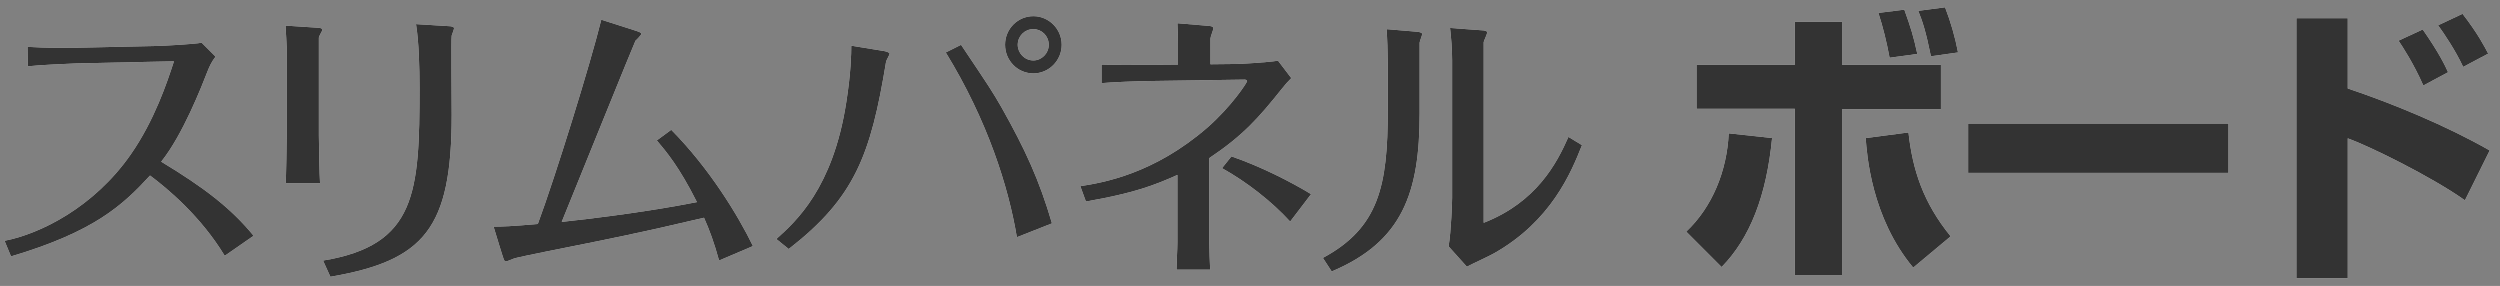
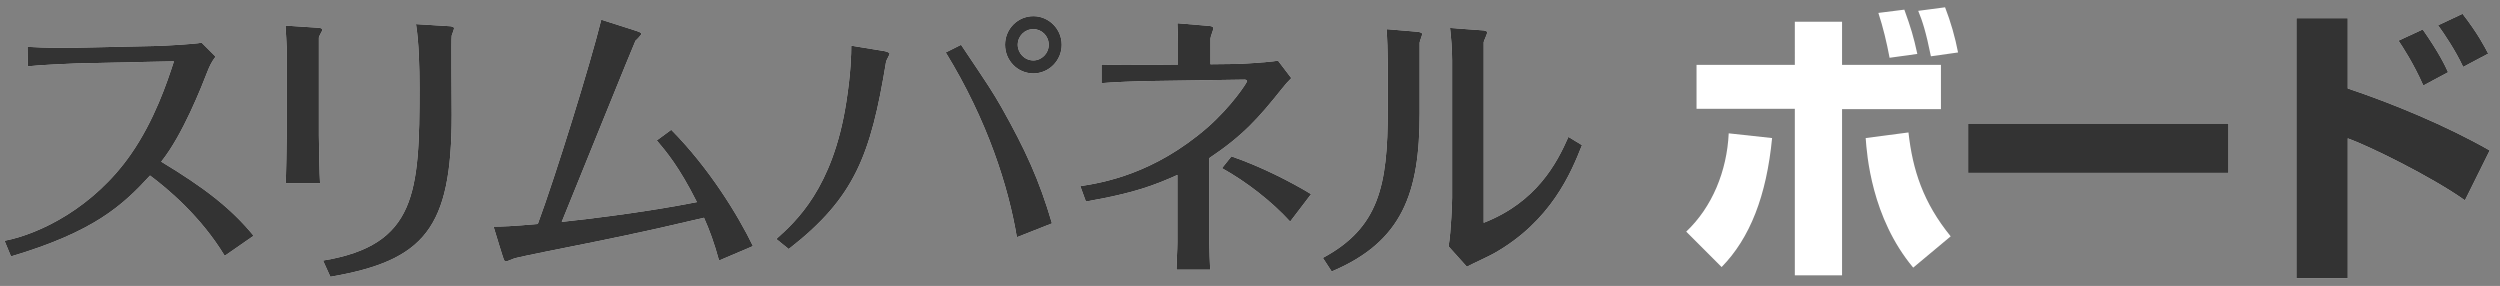
<svg xmlns="http://www.w3.org/2000/svg" version="1.1" id="レイヤー_1" x="0px" y="0px" width="271.016px" height="31px" viewBox="0 0 271.016 31" style="enable-background:new 0 0 271.016 31;" xml:space="preserve">
  <rect x="0" y="0" width="271.016" height="31" fill="#808080" stroke="none" />
  <g>
    <g>
      <g>
        <path style="fill:#FFFFFF;" d="M24.36,27.733c-2.592-4.288-6.208-7.296-8.095-8.703c-2.944,3.199-6.018,6.079-15.072,8.767L0.49,26.102     c3.807-0.736,9.663-3.584,13.694-9.376c2.56-3.68,3.936-7.807,4.672-10.079L8.361,6.871c-0.96,0.031-4.32,0.191-5.344,0.319     L2.986,5.079c2.495,0.128,3.199,0.128,5.311,0.096l8.704-0.192C17.992,4.951,21,4.791,21.863,4.631l1.505,1.504     c-0.479,0.64-0.673,1.12-0.832,1.504c-0.673,1.728-2.72,6.976-5.056,9.888c4.607,2.783,7.52,4.991,10.016,8.031L24.36,27.733z" />
        <path style="fill:#FFFFFF;" d="M31.08,5.175c0-0.224-0.095-1.855-0.127-2.399l3.424,0.224c0.16,0,0.576,0.032,0.576,0.224     c0,0.128-0.416,0.736-0.385,0.896V14.71c0,0.769,0.064,4.288,0.127,5.151h-3.71c0.03-0.512,0.095-4.64,0.095-5.184V5.175z      M35.016,28.245c10.145-1.664,10.463-7.392,10.463-18.751c0-2.048-0.062-4.928-0.383-6.879l3.648,0.224     c0.159,0,0.479,0.064,0.479,0.224c0,0.129-0.224,0.673-0.256,0.801c-0.064,0.287,0,7.231,0,8.607     c0,12.318-2.976,15.774-13.151,17.534L35.016,28.245z" />
        <path style="fill:#FFFFFF;" d="M77.95,28.245c-0.544-1.983-1.024-3.264-1.632-4.64c-7.04,1.664-10.144,2.271-17.184,3.68     c-0.607,0.128-3.199,0.64-3.488,0.768c-0.255,0.097-0.671,0.288-0.799,0.288c-0.096,0-0.128-0.031-0.192-0.128     c-0.096-0.128-0.96-3.04-1.151-3.647c0.928,0,1.951-0.032,4.799-0.288c1.952-5.279,5.664-17.247,6.879-22.143l3.809,1.216     c0.096,0.032,0.544,0.16,0.544,0.32c0,0.096-0.512,0.64-0.64,0.736c-0.096,0.128-6.848,16.83-8,19.646     c7.68-0.832,12.703-1.76,14.654-2.145c-1.951-3.871-3.326-5.472-4.351-6.688l1.567-1.151c4.097,4.128,7.232,9.247,8.863,12.606     L77.95,28.245z" />
        <path style="fill:#FFFFFF;" d="M84.156,25.909c2.112-1.888,6.143-5.504,7.584-14.814c0.512-3.232,0.544-5.28,0.544-6.144l3.52,0.575     c0.224,0.032,0.64,0.16,0.64,0.288s-0.352,0.704-0.384,0.864C94.395,16.822,92.668,21.43,85.5,26.997L84.156,25.909z      M110.234,25.718c-0.896-5.408-3.168-12.64-7.711-20.031l1.663-0.832c3.072,4.576,3.393,5.056,4.384,6.784     c2.561,4.543,4.096,7.871,5.472,12.575L110.234,25.718z M112.026,1.751c1.664,0,3.071,1.376,3.071,3.104     c0,1.696-1.375,3.104-3.071,3.104c-1.728,0-3.072-1.408-3.072-3.104C108.954,3.127,110.33,1.751,112.026,1.751z M112.026,3.159     c-0.96,0-1.696,0.768-1.696,1.695c0,0.896,0.736,1.696,1.696,1.696c0.896,0,1.664-0.768,1.664-1.696     C113.69,3.895,112.922,3.159,112.026,3.159z" />
        <path style="fill:#FFFFFF;" d="M124.405,8.79c-0.896,0-4.063,0.129-4.991,0.225V6.999c1.6,0.063,3.392,0.031,5.023,0.031l3.264-0.031     V4.694c0-0.512-0.032-1.663-0.063-2.176l3.423,0.288c0.385,0.032,0.48,0.128,0.48,0.256c0,0.16-0.32,0.929-0.32,1.12v2.784     l2.848-0.032c0.385,0,3.2-0.16,4.48-0.352l1.439,1.888c-0.384,0.384-0.672,0.704-1.023,1.151     c-2.528,3.168-4.192,5.056-7.872,7.52v9.184c0,0.672,0.064,2.144,0.097,2.912h-3.648c0-0.608,0.097-2.272,0.097-2.944v-7.327     c-2.496,1.12-4.736,1.983-9.92,2.88l-0.607-1.664c2.464-0.384,7.967-1.312,13.791-6.367c2.623-2.304,4.287-4.864,4.287-5.024     c0-0.063-0.096-0.159-0.257-0.159L124.405,8.79z M133.493,16.95c3.167,1.088,6.432,2.752,8.639,4.096l-2.271,2.976     c-1.983-2.176-4.735-4.319-7.392-5.792L133.493,16.95z" />
        <path style="fill:#FFFFFF;" d="M153.898,12.311c0,8.575-1.854,13.887-9.535,17.118l-0.959-1.472c6.08-3.264,7.039-7.839,7.039-15.967     V6.711c0-0.864-0.063-2.72-0.129-3.552l3.394,0.288c0.19,0.031,0.479,0.096,0.479,0.256c0,0.063-0.289,0.8-0.289,0.928V12.311z      M157.419,6.486c0-1.151-0.096-2.304-0.224-3.455l3.52,0.256c0.16,0,0.513,0.063,0.513,0.224s-0.353,0.896-0.385,1.056v19.583     c5.728-2.24,7.936-6.464,9.184-9.312l1.472,0.896c-1.184,3.008-3.359,8.223-9.503,11.711c-0.416,0.256-2.528,1.216-2.976,1.472     l-1.984-2.208c0.288-1.695,0.384-4.928,0.384-5.247V6.486z" />
        <path style="fill:#FFFFFF;" d="M182.797,25.109c2.814-2.656,4.415-6.56,4.607-10.655l4.703,0.512c-0.607,6.271-2.399,10.848-5.472,13.983     L182.797,25.109z M199.691,2.359V7.03h10.719v4.8h-10.719v18.015h-5.12V11.798h-10.655V7.03h10.655V2.359H199.691z      M206.891,14.358c0.448,4.063,1.6,7.615,4.576,11.263l-4.064,3.392c-4.543-5.439-5.023-12.287-5.151-14.047L206.891,14.358z      M204.843,6.263c-0.32-1.696-0.704-3.296-1.216-4.863l2.815-0.353c0.704,1.952,0.992,2.88,1.408,4.8L204.843,6.263z      M209.322,6.103c-0.544-2.688-0.928-3.84-1.376-4.928l2.912-0.384c0.608,1.568,1.088,3.231,1.407,4.896L209.322,6.103z" />
        <path style="fill:#FFFFFF;" d="M241.58,13.398v5.344h-28.221v-5.344H241.58z" />
        <path style="fill:#FFFFFF;" d="M254.511,1.975v7.616c4.799,1.6,10.751,4.063,15.391,6.719l-2.688,5.408     c-3.711-2.624-10.463-5.92-12.702-6.72v15.167h-5.568V1.975H254.511z M262.702,9.271c-1.057-2.399-2.241-4.191-2.688-4.863     l2.624-1.216c1.792,2.56,2.432,3.936,2.753,4.64L262.702,9.271z M267.021,7.255c-0.832-1.792-2.048-3.584-2.72-4.512l2.655-1.248     c1.664,2.144,2.434,3.647,2.784,4.319L267.021,7.255z" />
      </g>
      <g>
        <path style="fill:#333333;" d="M24.36,27.733c-2.592-4.288-6.208-7.296-8.095-8.703c-2.944,3.199-6.018,6.079-15.072,8.767L0.49,26.102     c3.807-0.736,9.663-3.584,13.694-9.376c2.56-3.68,3.936-7.807,4.672-10.079L8.361,6.871c-0.96,0.031-4.32,0.191-5.344,0.319     L2.986,5.079c2.495,0.128,3.199,0.128,5.311,0.096l8.704-0.192C17.992,4.951,21,4.791,21.863,4.631l1.505,1.504     c-0.479,0.64-0.673,1.12-0.832,1.504c-0.673,1.728-2.72,6.976-5.056,9.888c4.607,2.783,7.52,4.991,10.016,8.031L24.36,27.733z" />
        <path style="fill:#333333;" d="M31.08,5.175c0-0.224-0.095-1.855-0.127-2.399l3.424,0.224c0.16,0,0.576,0.032,0.576,0.224     c0,0.128-0.416,0.736-0.385,0.896V14.71c0,0.769,0.064,4.288,0.127,5.151h-3.71c0.03-0.512,0.095-4.64,0.095-5.184V5.175z      M35.016,28.245c10.145-1.664,10.463-7.392,10.463-18.751c0-2.048-0.062-4.928-0.383-6.879l3.648,0.224     c0.159,0,0.479,0.064,0.479,0.224c0,0.129-0.224,0.673-0.256,0.801c-0.064,0.287,0,7.231,0,8.607     c0,12.318-2.976,15.774-13.151,17.534L35.016,28.245z" />
        <path style="fill:#333333;" d="M77.95,28.245c-0.544-1.983-1.024-3.264-1.632-4.64c-7.04,1.664-10.144,2.271-17.184,3.68     c-0.607,0.128-3.199,0.64-3.488,0.768c-0.255,0.097-0.671,0.288-0.799,0.288c-0.096,0-0.128-0.031-0.192-0.128     c-0.096-0.128-0.96-3.04-1.151-3.647c0.928,0,1.951-0.032,4.799-0.288c1.952-5.279,5.664-17.247,6.879-22.143l3.809,1.216     c0.096,0.032,0.544,0.16,0.544,0.32c0,0.096-0.512,0.64-0.64,0.736c-0.096,0.128-6.848,16.83-8,19.646     c7.68-0.832,12.703-1.76,14.654-2.145c-1.951-3.871-3.326-5.472-4.351-6.688l1.567-1.151c4.097,4.128,7.232,9.247,8.863,12.606     L77.95,28.245z" />
        <path style="fill:#333333;" d="M84.156,25.909c2.112-1.888,6.143-5.504,7.584-14.814c0.512-3.232,0.544-5.28,0.544-6.144l3.52,0.575     c0.224,0.032,0.64,0.16,0.64,0.288s-0.352,0.704-0.384,0.864C94.395,16.822,92.668,21.43,85.5,26.997L84.156,25.909z      M110.234,25.718c-0.896-5.408-3.168-12.64-7.711-20.031l1.663-0.832c3.072,4.576,3.393,5.056,4.384,6.784     c2.561,4.543,4.096,7.871,5.472,12.575L110.234,25.718z M112.026,1.751c1.664,0,3.071,1.376,3.071,3.104     c0,1.696-1.375,3.104-3.071,3.104c-1.728,0-3.072-1.408-3.072-3.104C108.954,3.127,110.33,1.751,112.026,1.751z M112.026,3.159     c-0.96,0-1.696,0.768-1.696,1.695c0,0.896,0.736,1.696,1.696,1.696c0.896,0,1.664-0.768,1.664-1.696     C113.69,3.895,112.922,3.159,112.026,3.159z" />
        <path style="fill:#333333;" d="M124.405,8.79c-0.896,0-4.063,0.129-4.991,0.225V6.999c1.6,0.063,3.392,0.031,5.023,0.031l3.264-0.031     V4.694c0-0.512-0.032-1.663-0.063-2.176l3.423,0.288c0.385,0.032,0.48,0.128,0.48,0.256c0,0.16-0.32,0.929-0.32,1.12v2.784     l2.848-0.032c0.385,0,3.2-0.16,4.48-0.352l1.439,1.888c-0.384,0.384-0.672,0.704-1.023,1.151     c-2.528,3.168-4.192,5.056-7.872,7.52v9.184c0,0.672,0.064,2.144,0.097,2.912h-3.648c0-0.608,0.097-2.272,0.097-2.944v-7.327     c-2.496,1.12-4.736,1.983-9.92,2.88l-0.607-1.664c2.464-0.384,7.967-1.312,13.791-6.367c2.623-2.304,4.287-4.864,4.287-5.024     c0-0.063-0.096-0.159-0.257-0.159L124.405,8.79z M133.493,16.95c3.167,1.088,6.432,2.752,8.639,4.096l-2.271,2.976     c-1.983-2.176-4.735-4.319-7.392-5.792L133.493,16.95z" />
        <path style="fill:#333333;" d="M153.898,12.311c0,8.575-1.854,13.887-9.535,17.118l-0.959-1.472c6.08-3.264,7.039-7.839,7.039-15.967     V6.711c0-0.864-0.063-2.72-0.129-3.552l3.394,0.288c0.19,0.031,0.479,0.096,0.479,0.256c0,0.063-0.289,0.8-0.289,0.928V12.311z      M157.419,6.486c0-1.151-0.096-2.304-0.224-3.455l3.52,0.256c0.16,0,0.513,0.063,0.513,0.224s-0.353,0.896-0.385,1.056v19.583     c5.728-2.24,7.936-6.464,9.184-9.312l1.472,0.896c-1.184,3.008-3.359,8.223-9.503,11.711c-0.416,0.256-2.528,1.216-2.976,1.472     l-1.984-2.208c0.288-1.695,0.384-4.928,0.384-5.247V6.486z" />
-         <path style="fill:#333333;" d="M182.797,25.109c2.814-2.656,4.415-6.56,4.607-10.655l4.703,0.512c-0.607,6.271-2.399,10.848-5.472,13.983     L182.797,25.109z M199.691,2.359V7.03h10.719v4.8h-10.719v18.015h-5.12V11.798h-10.655V7.03h10.655V2.359H199.691z      M206.891,14.358c0.448,4.063,1.6,7.615,4.576,11.263l-4.064,3.392c-4.543-5.439-5.023-12.287-5.151-14.047L206.891,14.358z      M204.843,6.263c-0.32-1.696-0.704-3.296-1.216-4.863l2.815-0.353c0.704,1.952,0.992,2.88,1.408,4.8L204.843,6.263z      M209.322,6.103c-0.544-2.688-0.928-3.84-1.376-4.928l2.912-0.384c0.608,1.568,1.088,3.231,1.407,4.896L209.322,6.103z" />
        <path style="fill:#333333;" d="M241.58,13.398v5.344h-28.221v-5.344H241.58z" />
        <path style="fill:#333333;" d="M254.511,1.975v7.616c4.799,1.6,10.751,4.063,15.391,6.719l-2.688,5.408     c-3.711-2.624-10.463-5.92-12.702-6.72v15.167h-5.568V1.975H254.511z M262.702,9.271c-1.057-2.399-2.241-4.191-2.688-4.863     l2.624-1.216c1.792,2.56,2.432,3.936,2.753,4.64L262.702,9.271z M267.021,7.255c-0.832-1.792-2.048-3.584-2.72-4.512l2.655-1.248     c1.664,2.144,2.434,3.647,2.784,4.319L267.021,7.255z" />
      </g>
    </g>
  </g>
</svg>